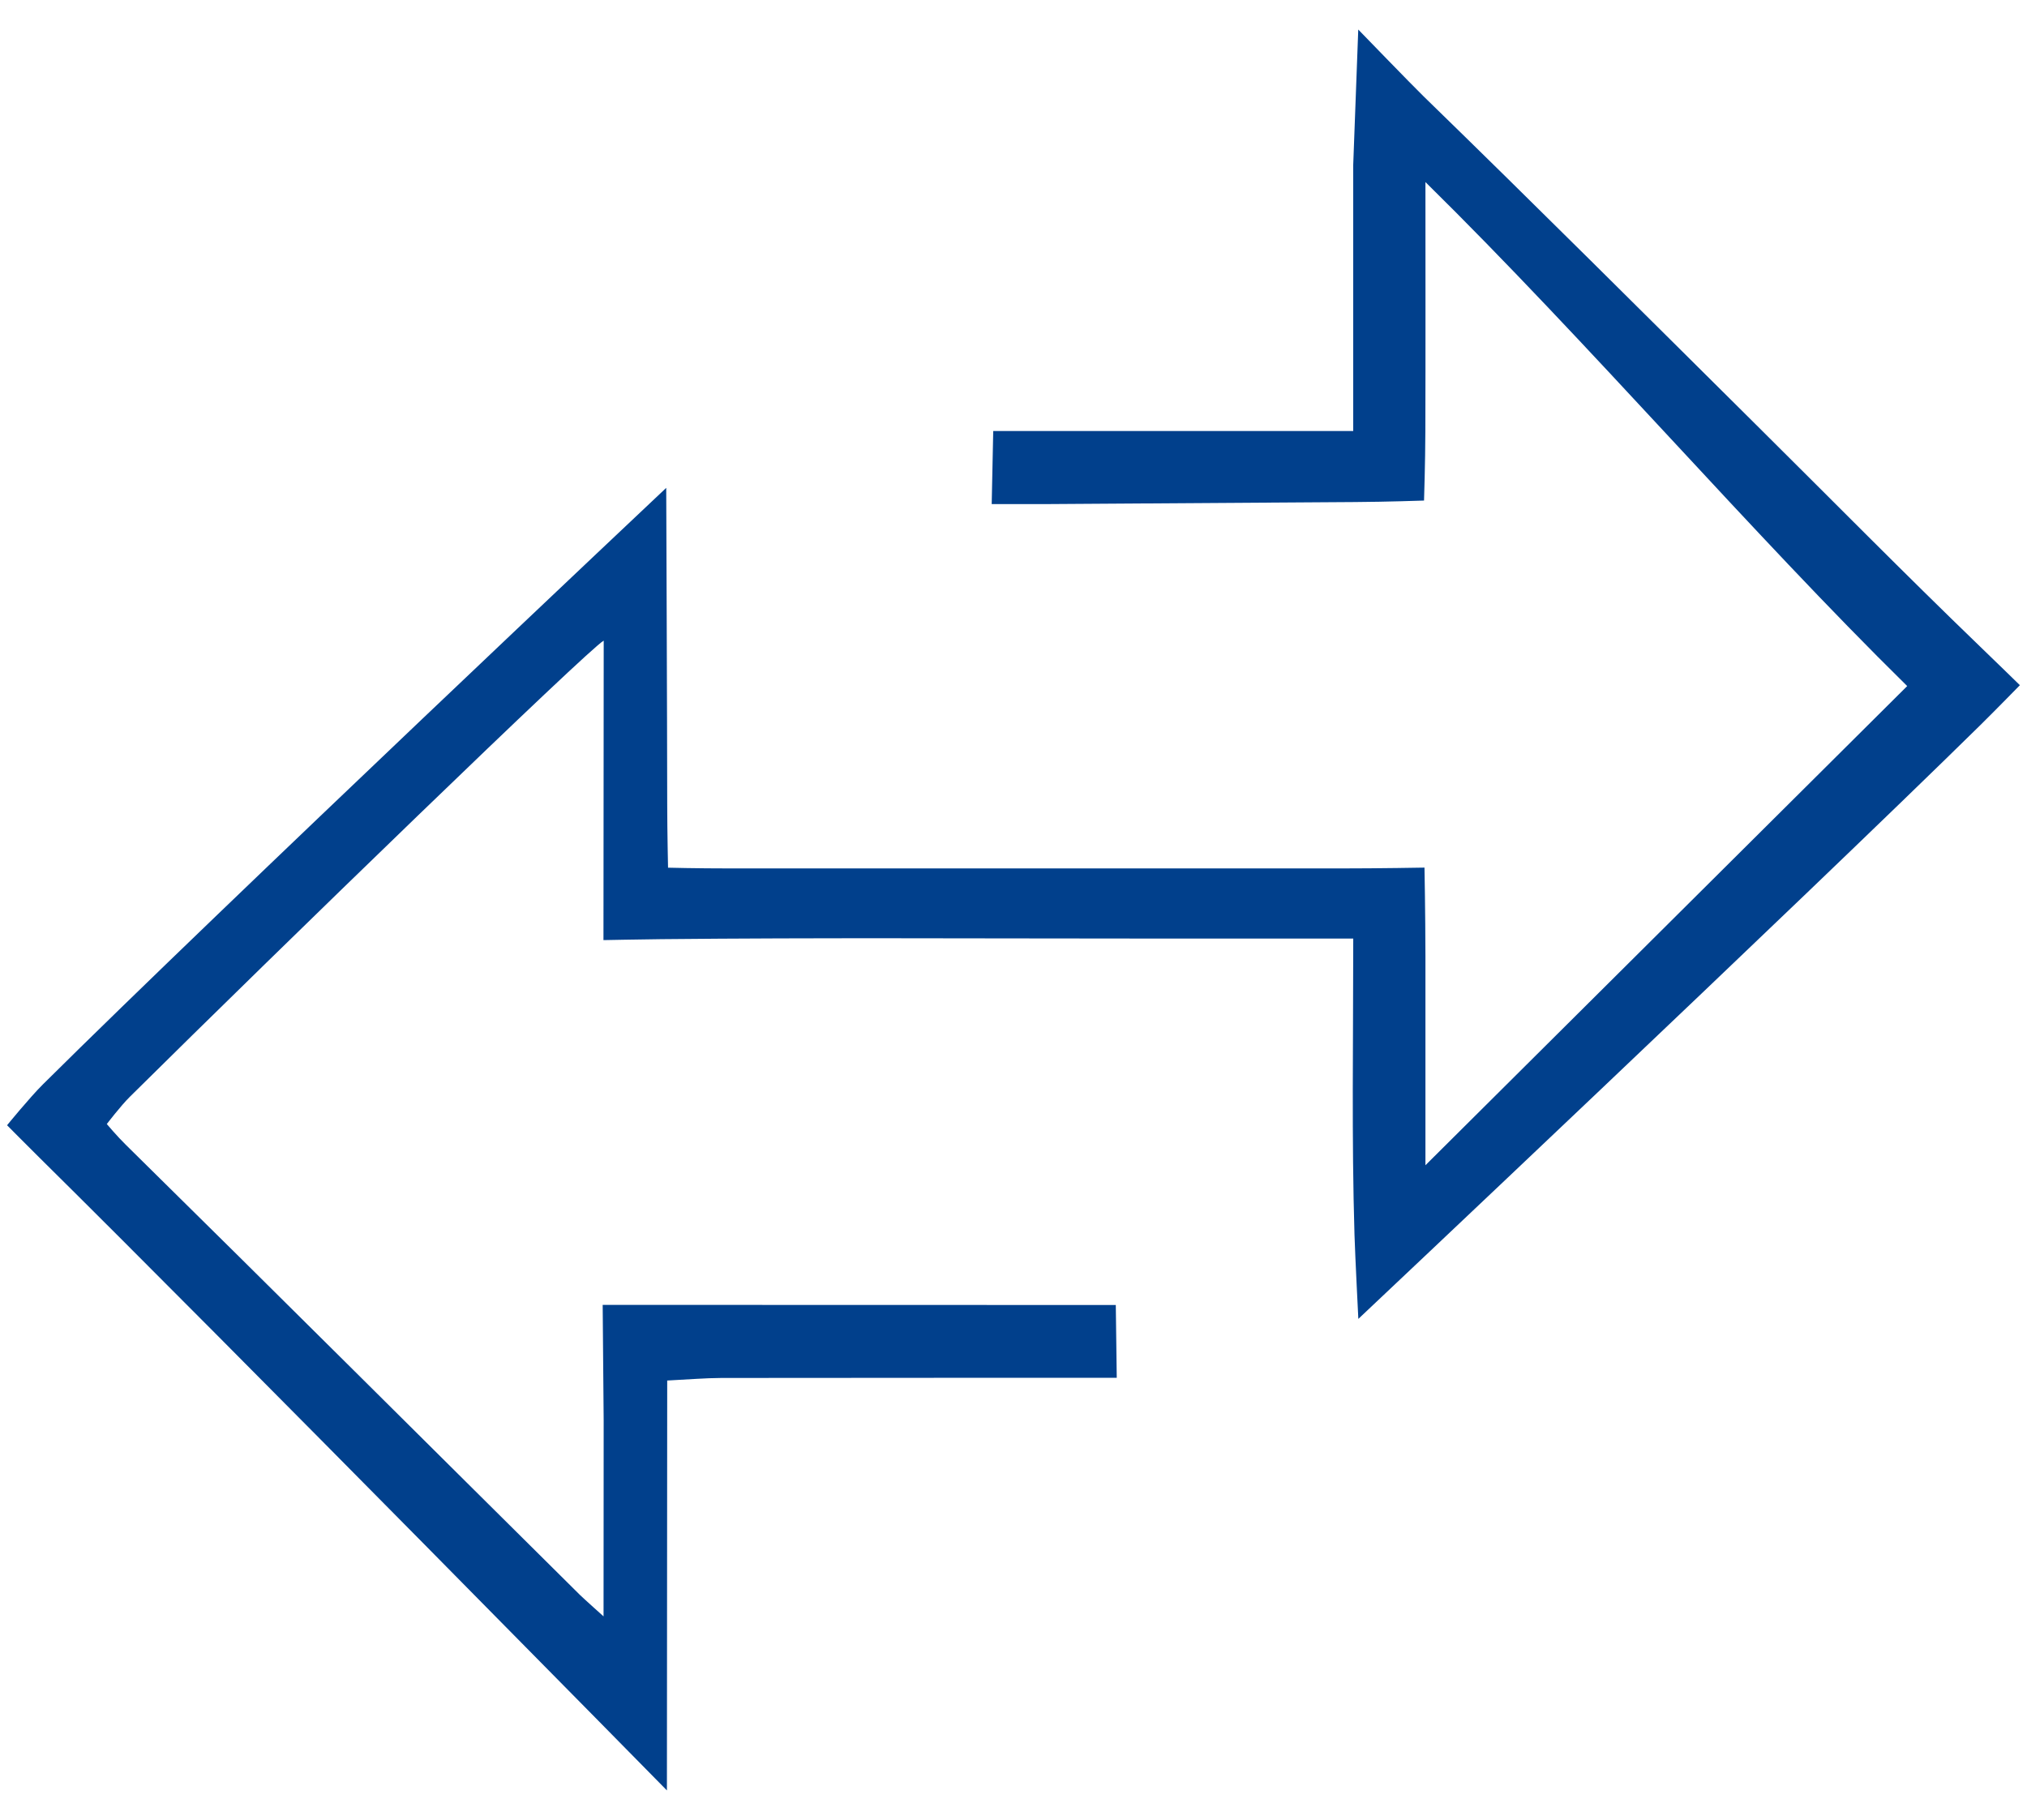
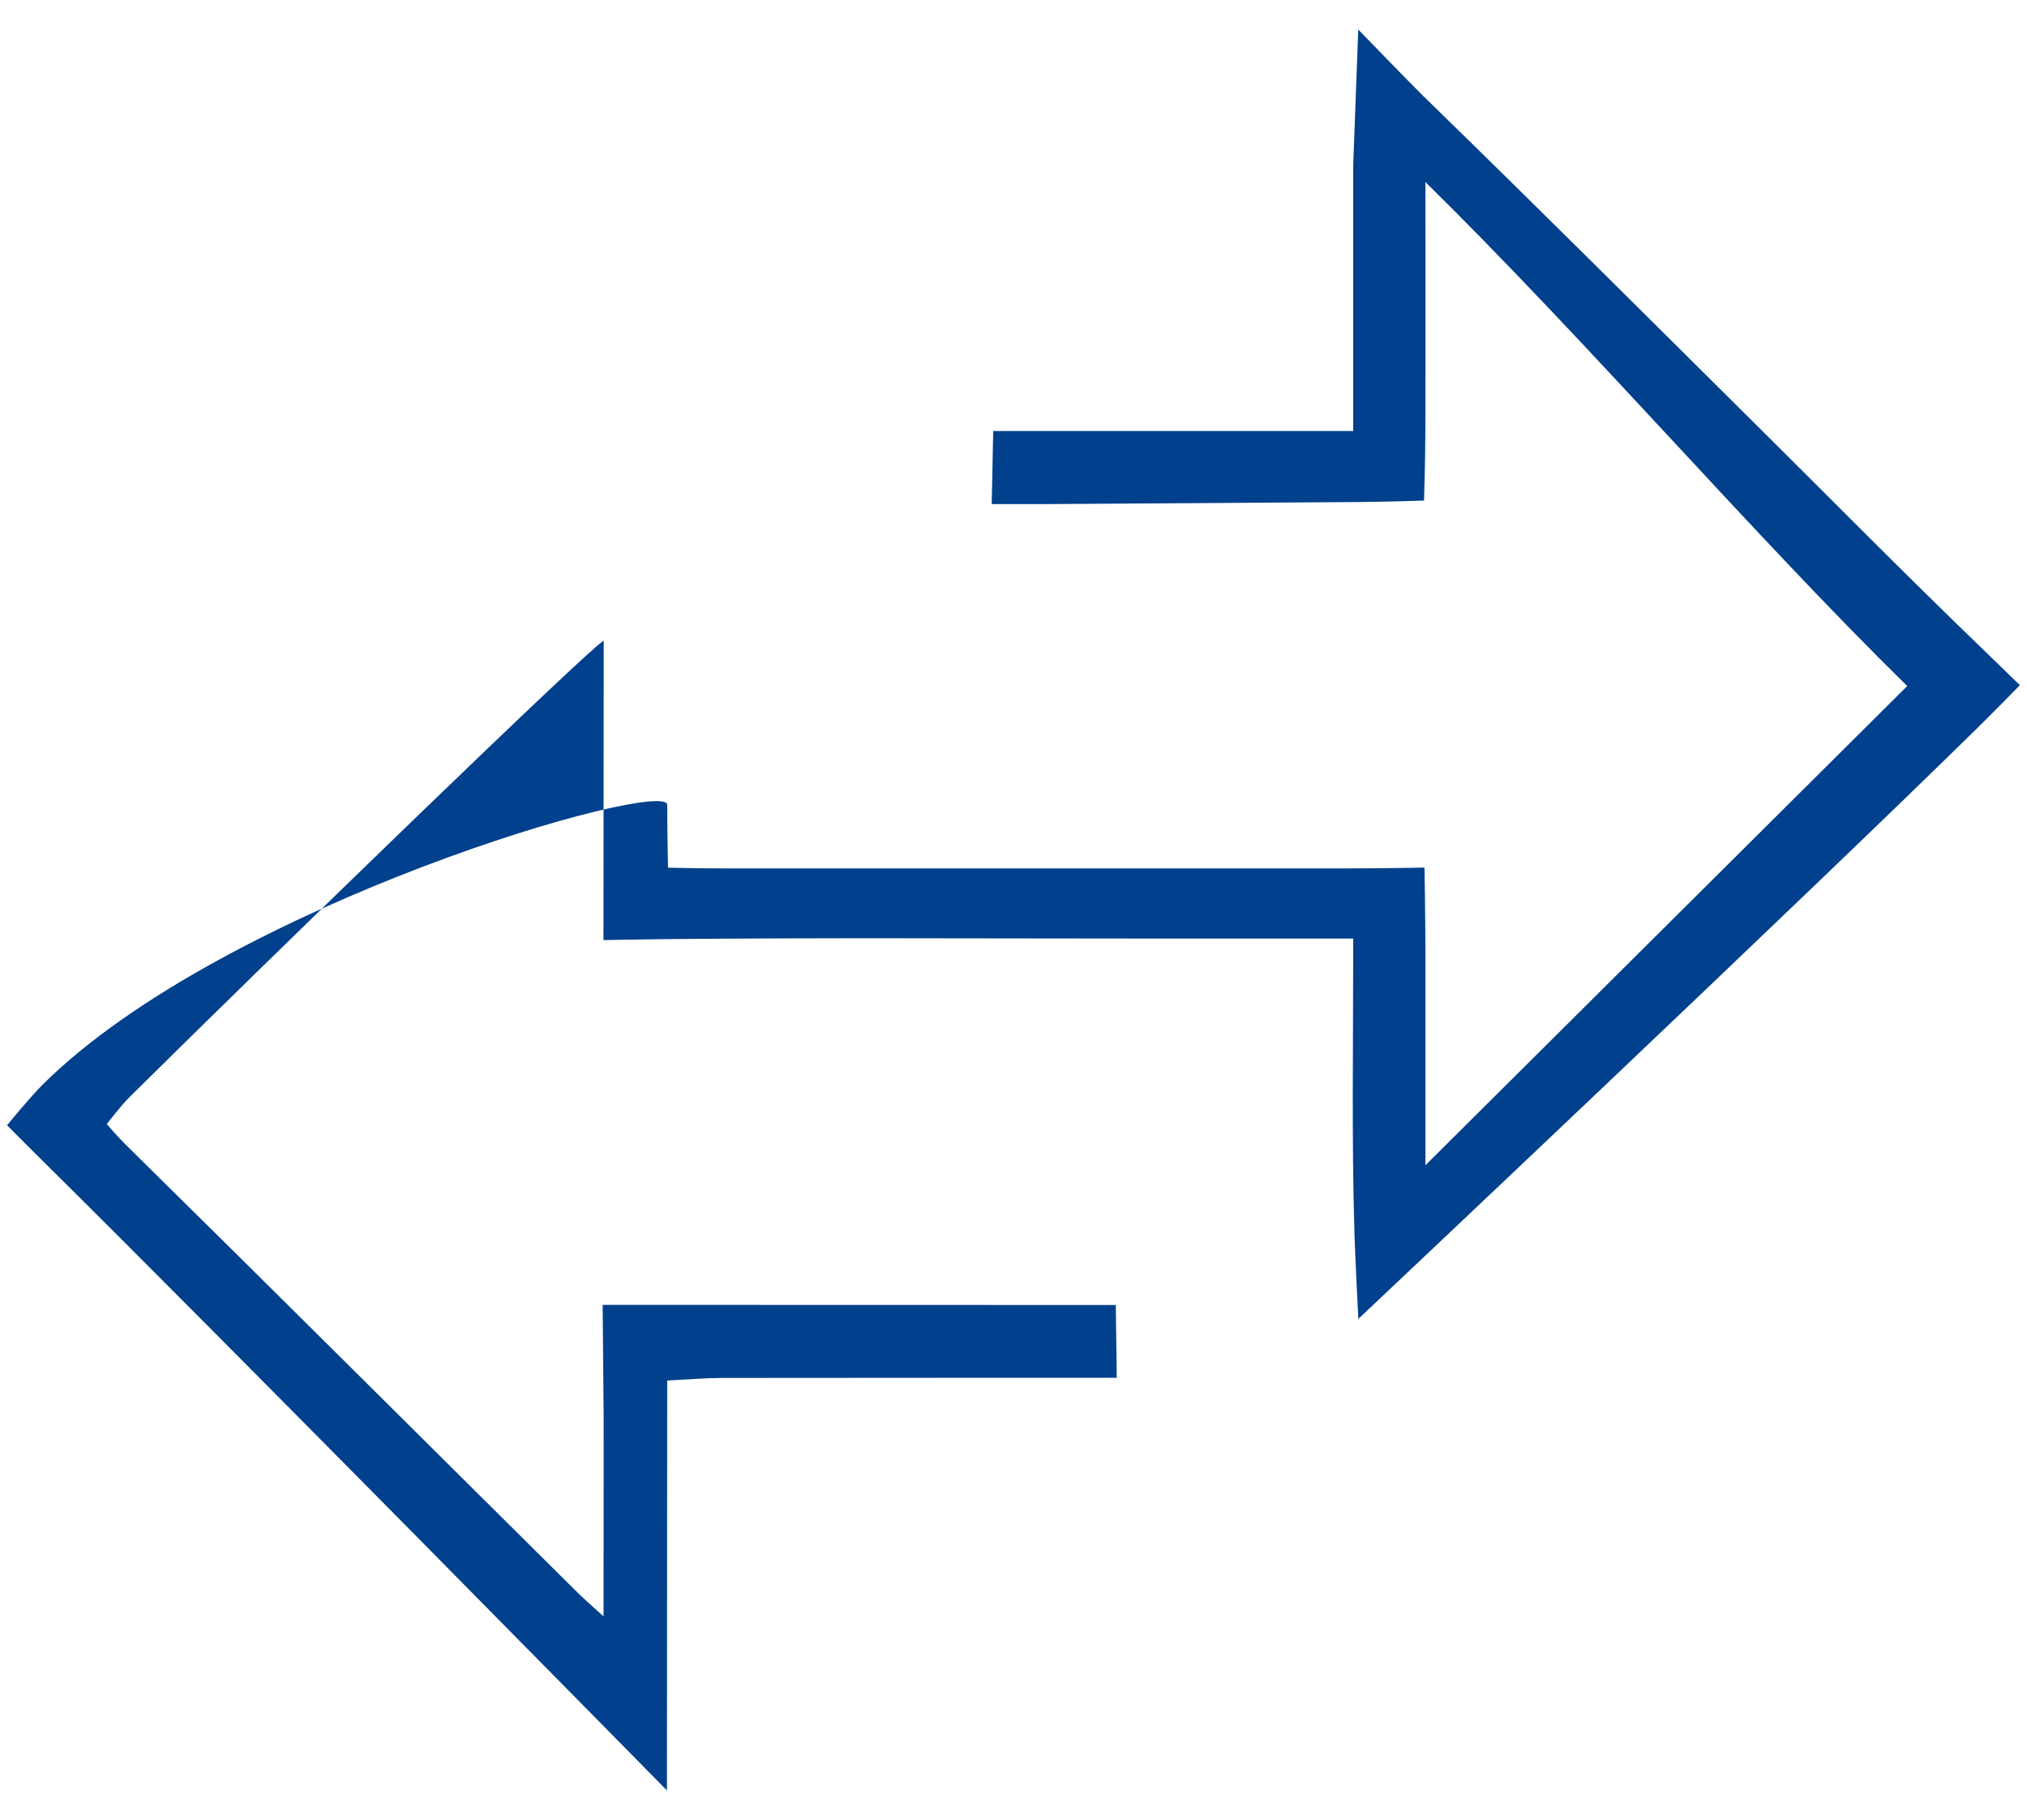
<svg xmlns="http://www.w3.org/2000/svg" width="49" height="44" viewBox="0 0 49 44">
  <g fill="none" fill-rule="evenodd">
    <g fill="#01408C" fill-rule="nonzero">
      <g>
-         <path d="M47.862 15.628c-1.82-1.755-3.595-3.557-5.39-5.338-2.68-2.66-5.351-5.327-8.058-7.96-.268-.26-1.58-1.616-1.58-1.616l-.122 3.28v6.427H24.01l-.037 1.766s.95.002 1.379 0c2.465-.015 4.931-.034 7.396-.049.761-.004 1.676-.036 1.676-.036s.03-.912.032-1.676c.006-1.774.002-4.276.002-6.024 3.952 3.89 7.851 8.452 11.646 12.185L34.458 28.172v-5.056c-.002-1.057-.023-2.14-.023-2.14s-1.081.02-2.06.02H17.689c-.88 0-1.54-.018-1.54-.018s-.019-.85-.02-1.518c-.001-1.9-.024-7.665-.024-7.665S5.438 21.85 1.036 26.218c-.317.315-.865.987-.865.987s.518.523.807.808c4.511 4.457 15.144 15.274 15.144 15.274s.007-7.939.007-9.91c.515-.026.911-.06 1.307-.062 3.165-.005 9.56-.004 9.56-.004l-.023-1.76-12.404-.003.024 2.802-.003 4.729s-.48-.43-.567-.515c-3.66-3.628-7.308-7.268-10.98-10.885-.206-.201-.461-.503-.461-.503s.335-.44.559-.661c3.593-3.559 11.12-10.86 11.453-11.026 0 2.043-.006 7.24-.006 7.24s.904-.018 1.402-.023c3.79-.038 7.583-.015 11.373-.015h5.35c0 2.494-.04 4.828.03 7.156.015.505.093 2.04.093 2.04s10.59-9.984 15.042-14.362c.358-.353.95-.959.95-.959s-.614-.6-.966-.938z" transform="translate(-562 -1061) translate(562 1061)" />
+         <path d="M47.862 15.628c-1.82-1.755-3.595-3.557-5.39-5.338-2.68-2.66-5.351-5.327-8.058-7.96-.268-.26-1.58-1.616-1.58-1.616l-.122 3.28v6.427H24.01l-.037 1.766s.95.002 1.379 0c2.465-.015 4.931-.034 7.396-.049.761-.004 1.676-.036 1.676-.036s.03-.912.032-1.676c.006-1.774.002-4.276.002-6.024 3.952 3.89 7.851 8.452 11.646 12.185L34.458 28.172v-5.056c-.002-1.057-.023-2.14-.023-2.14s-1.081.02-2.06.02H17.689c-.88 0-1.54-.018-1.54-.018s-.019-.85-.02-1.518S5.438 21.85 1.036 26.218c-.317.315-.865.987-.865.987s.518.523.807.808c4.511 4.457 15.144 15.274 15.144 15.274s.007-7.939.007-9.91c.515-.026.911-.06 1.307-.062 3.165-.005 9.56-.004 9.56-.004l-.023-1.76-12.404-.003.024 2.802-.003 4.729s-.48-.43-.567-.515c-3.66-3.628-7.308-7.268-10.98-10.885-.206-.201-.461-.503-.461-.503s.335-.44.559-.661c3.593-3.559 11.12-10.86 11.453-11.026 0 2.043-.006 7.24-.006 7.24s.904-.018 1.402-.023c3.79-.038 7.583-.015 11.373-.015h5.35c0 2.494-.04 4.828.03 7.156.015.505.093 2.04.093 2.04s10.59-9.984 15.042-14.362c.358-.353.95-.959.95-.959s-.614-.6-.966-.938z" transform="translate(-562 -1061) translate(562 1061)" />
      </g>
    </g>
  </g>
</svg>